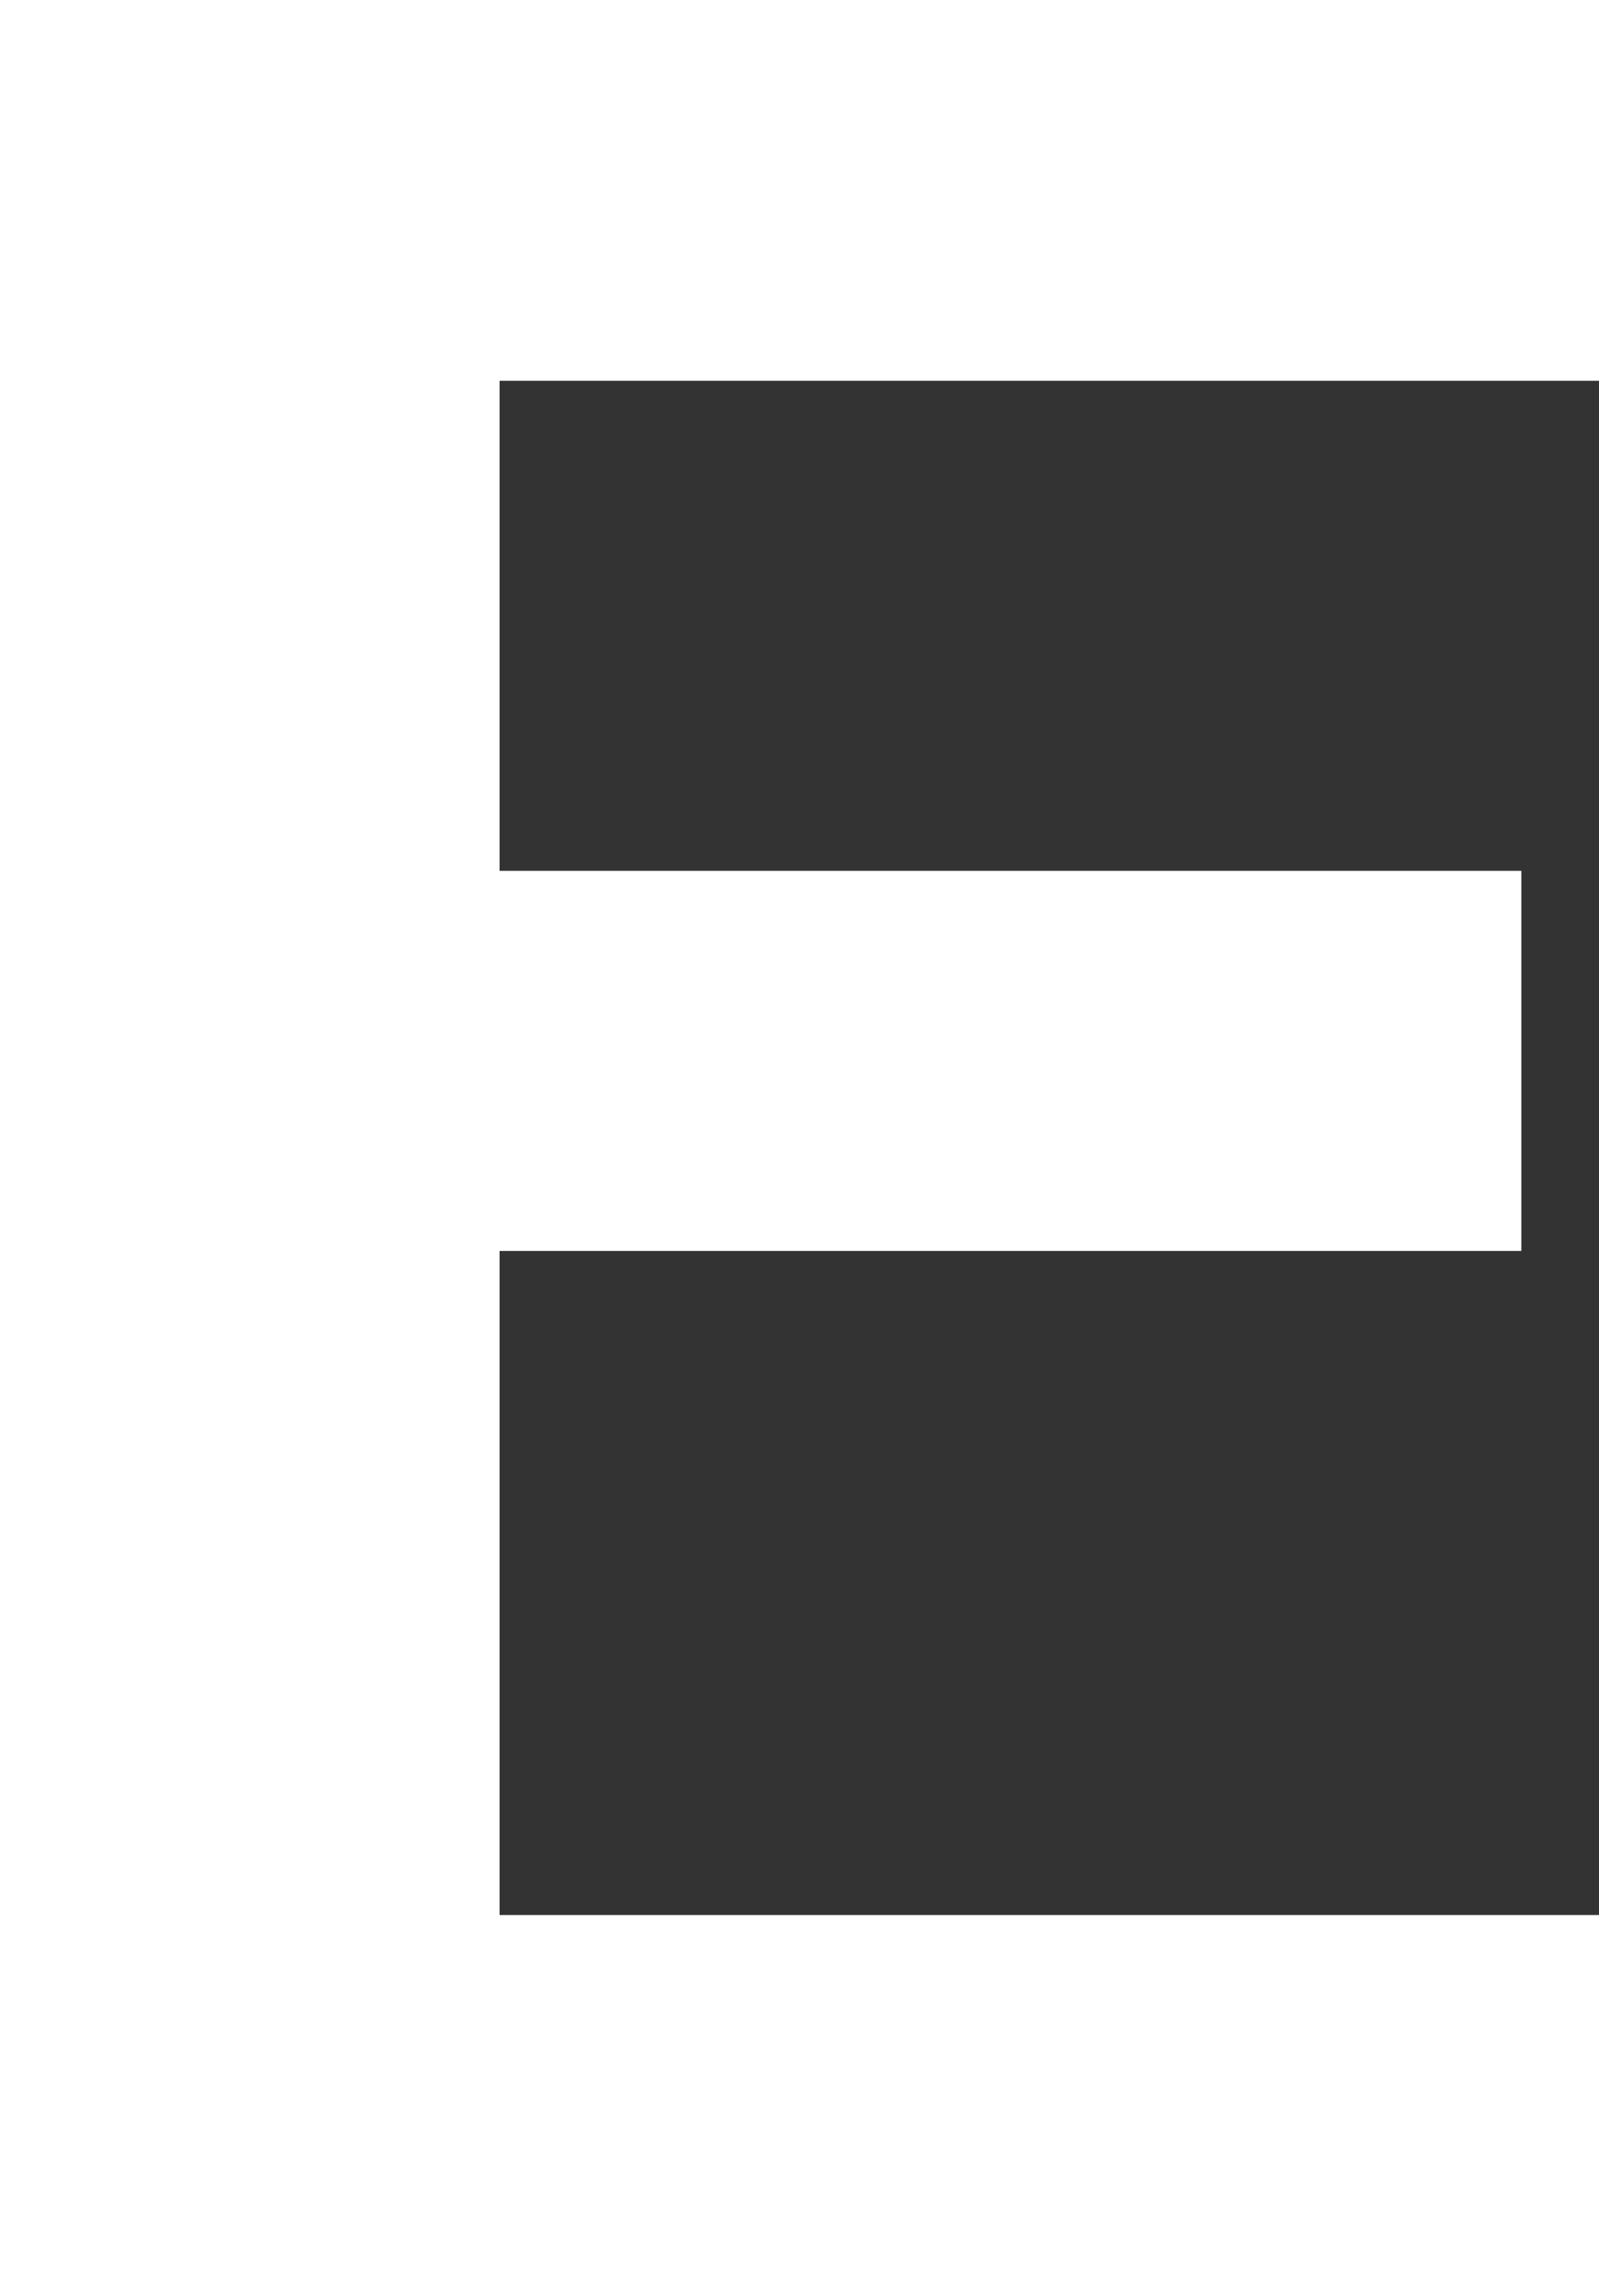
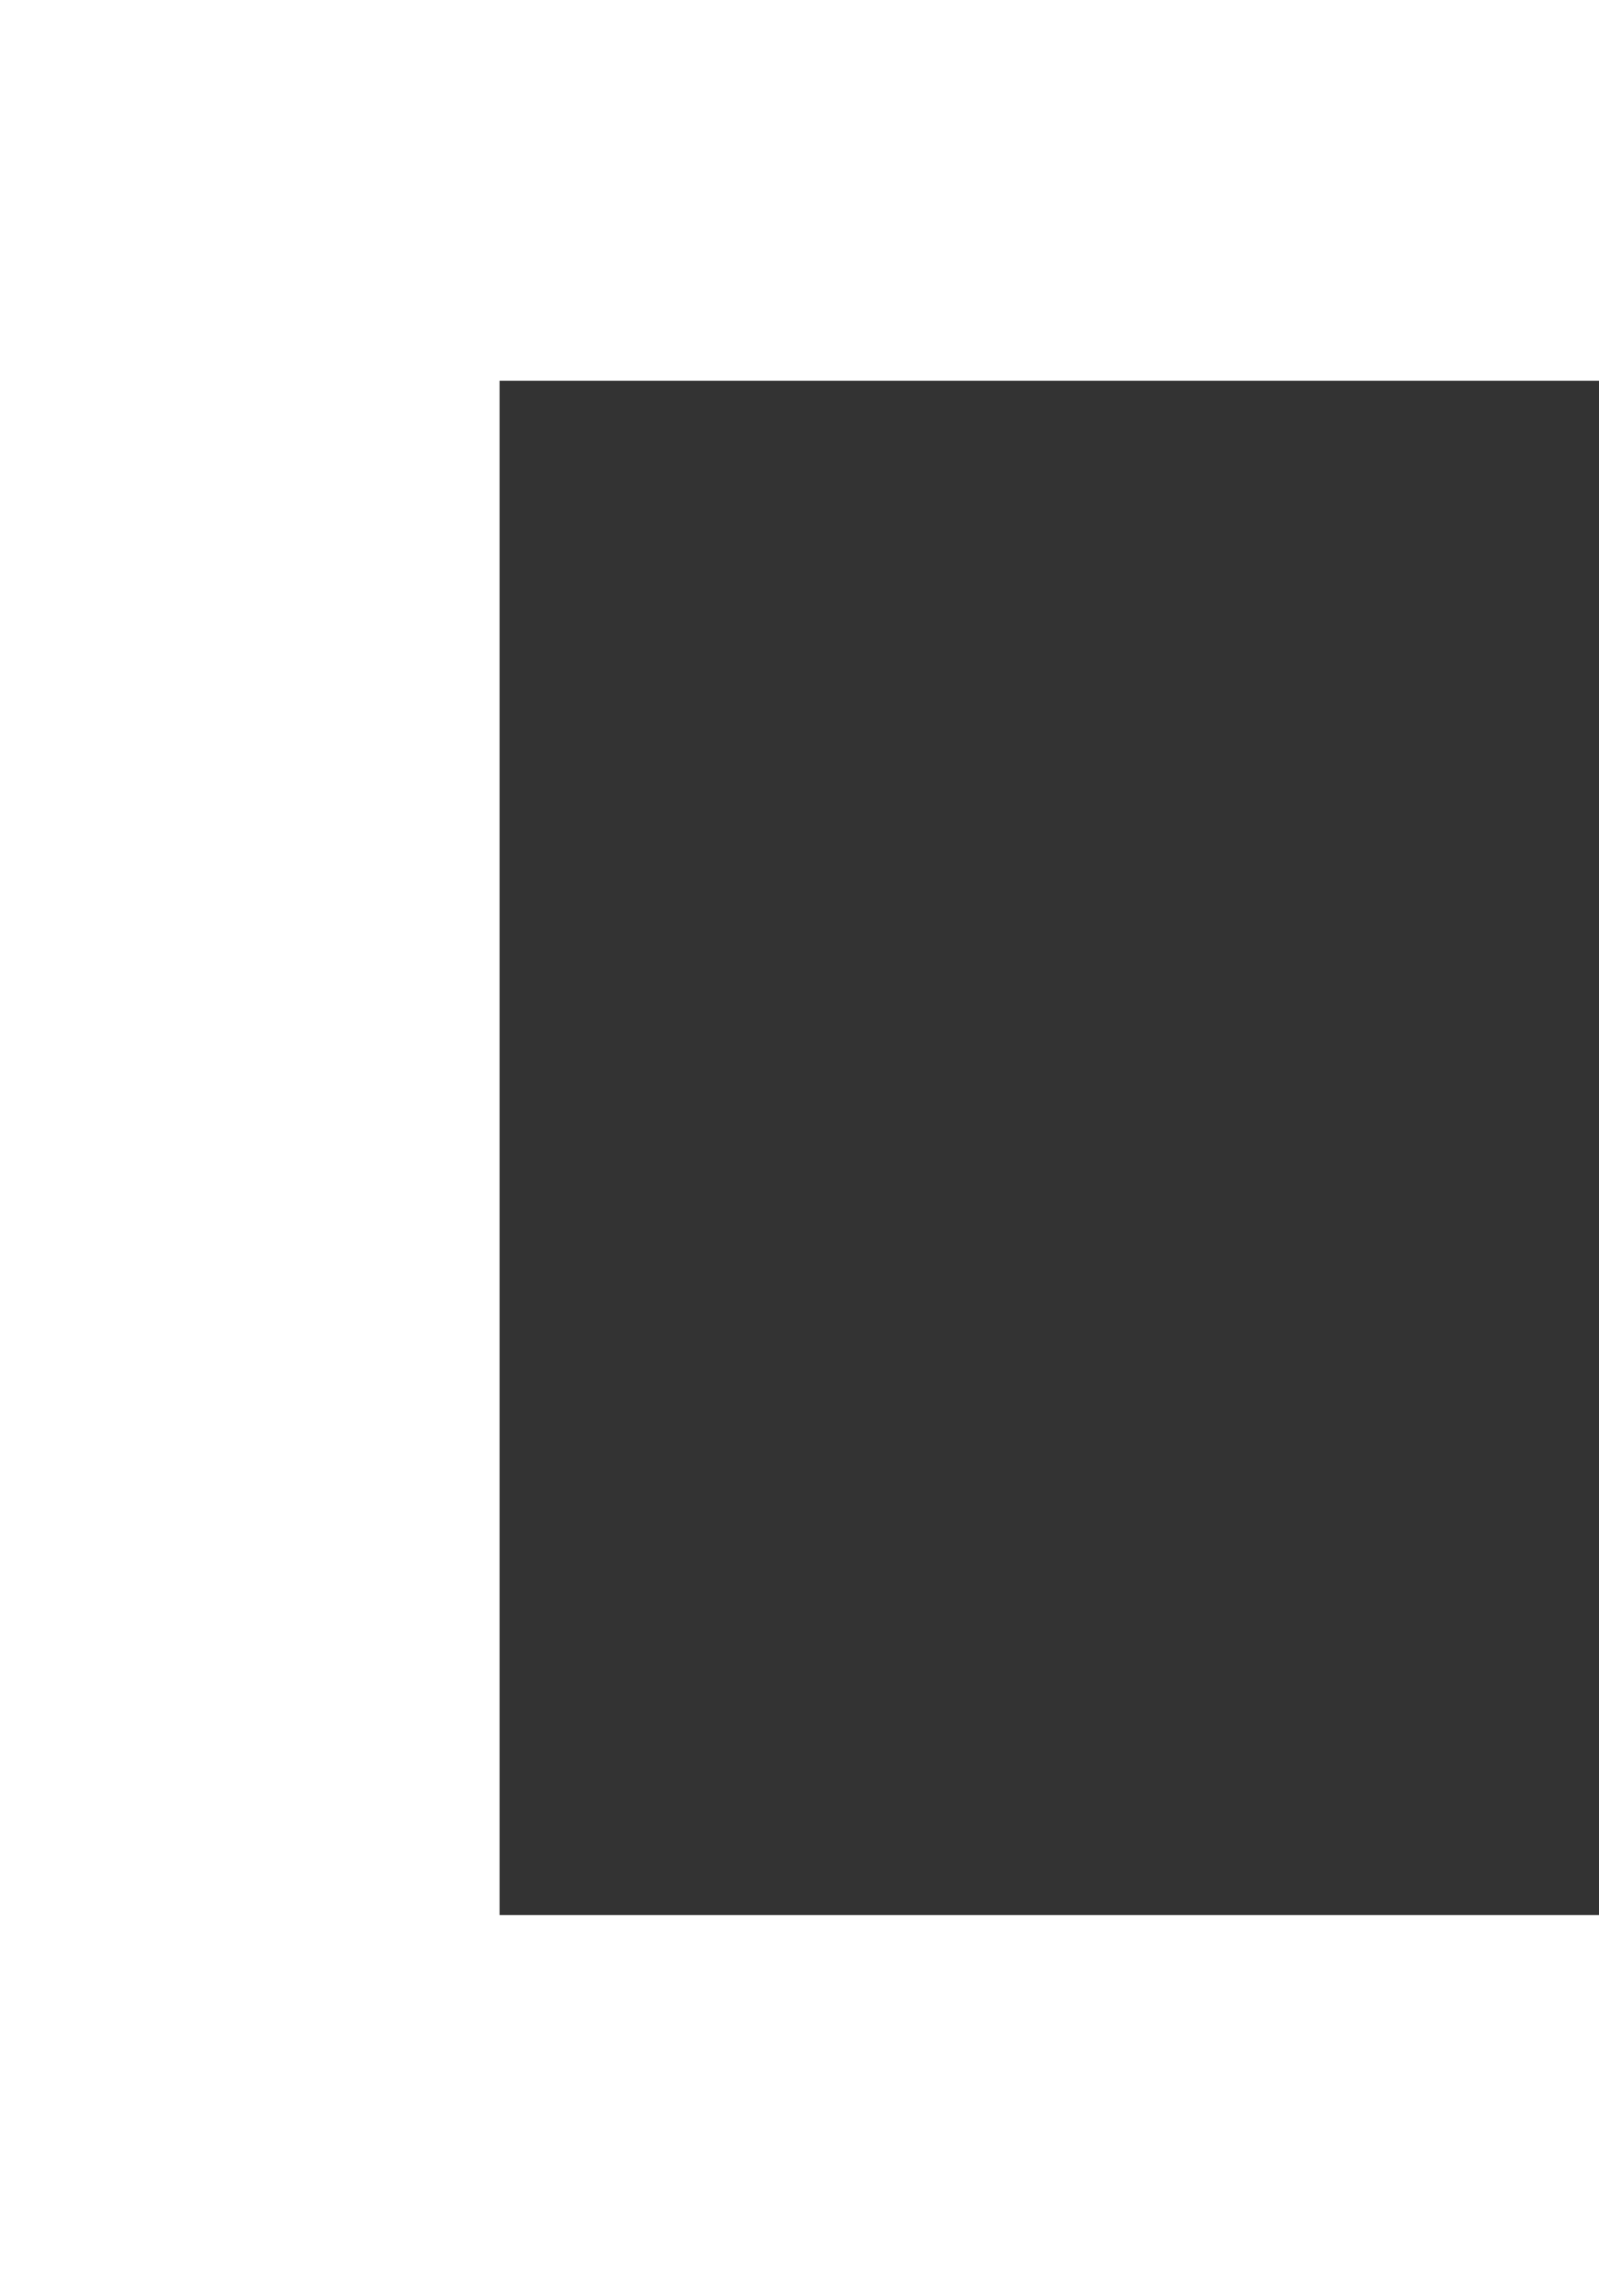
<svg xmlns="http://www.w3.org/2000/svg" viewBox="0 0 68.56 98.4">
  <rect x="0" y="0" width="68.56" height="98.4" fill="#333333" stroke="none" />
  <defs>
    <style>.cls-1{fill:#fff;}</style>
  </defs>
  <title>E</title>
  <g id="Layer_2" data-name="Layer 2">
    <g id="デザイン">
-       <path class="cls-1" d="M68.56,98.4H0V0H68.56V16.32H21.42v21H65.23V53.61H21.42V82.07H68.56Z" />
+       <path class="cls-1" d="M68.56,98.4H0V0H68.56V16.32H21.42v21V53.61H21.42V82.07H68.56Z" />
    </g>
  </g>
</svg>